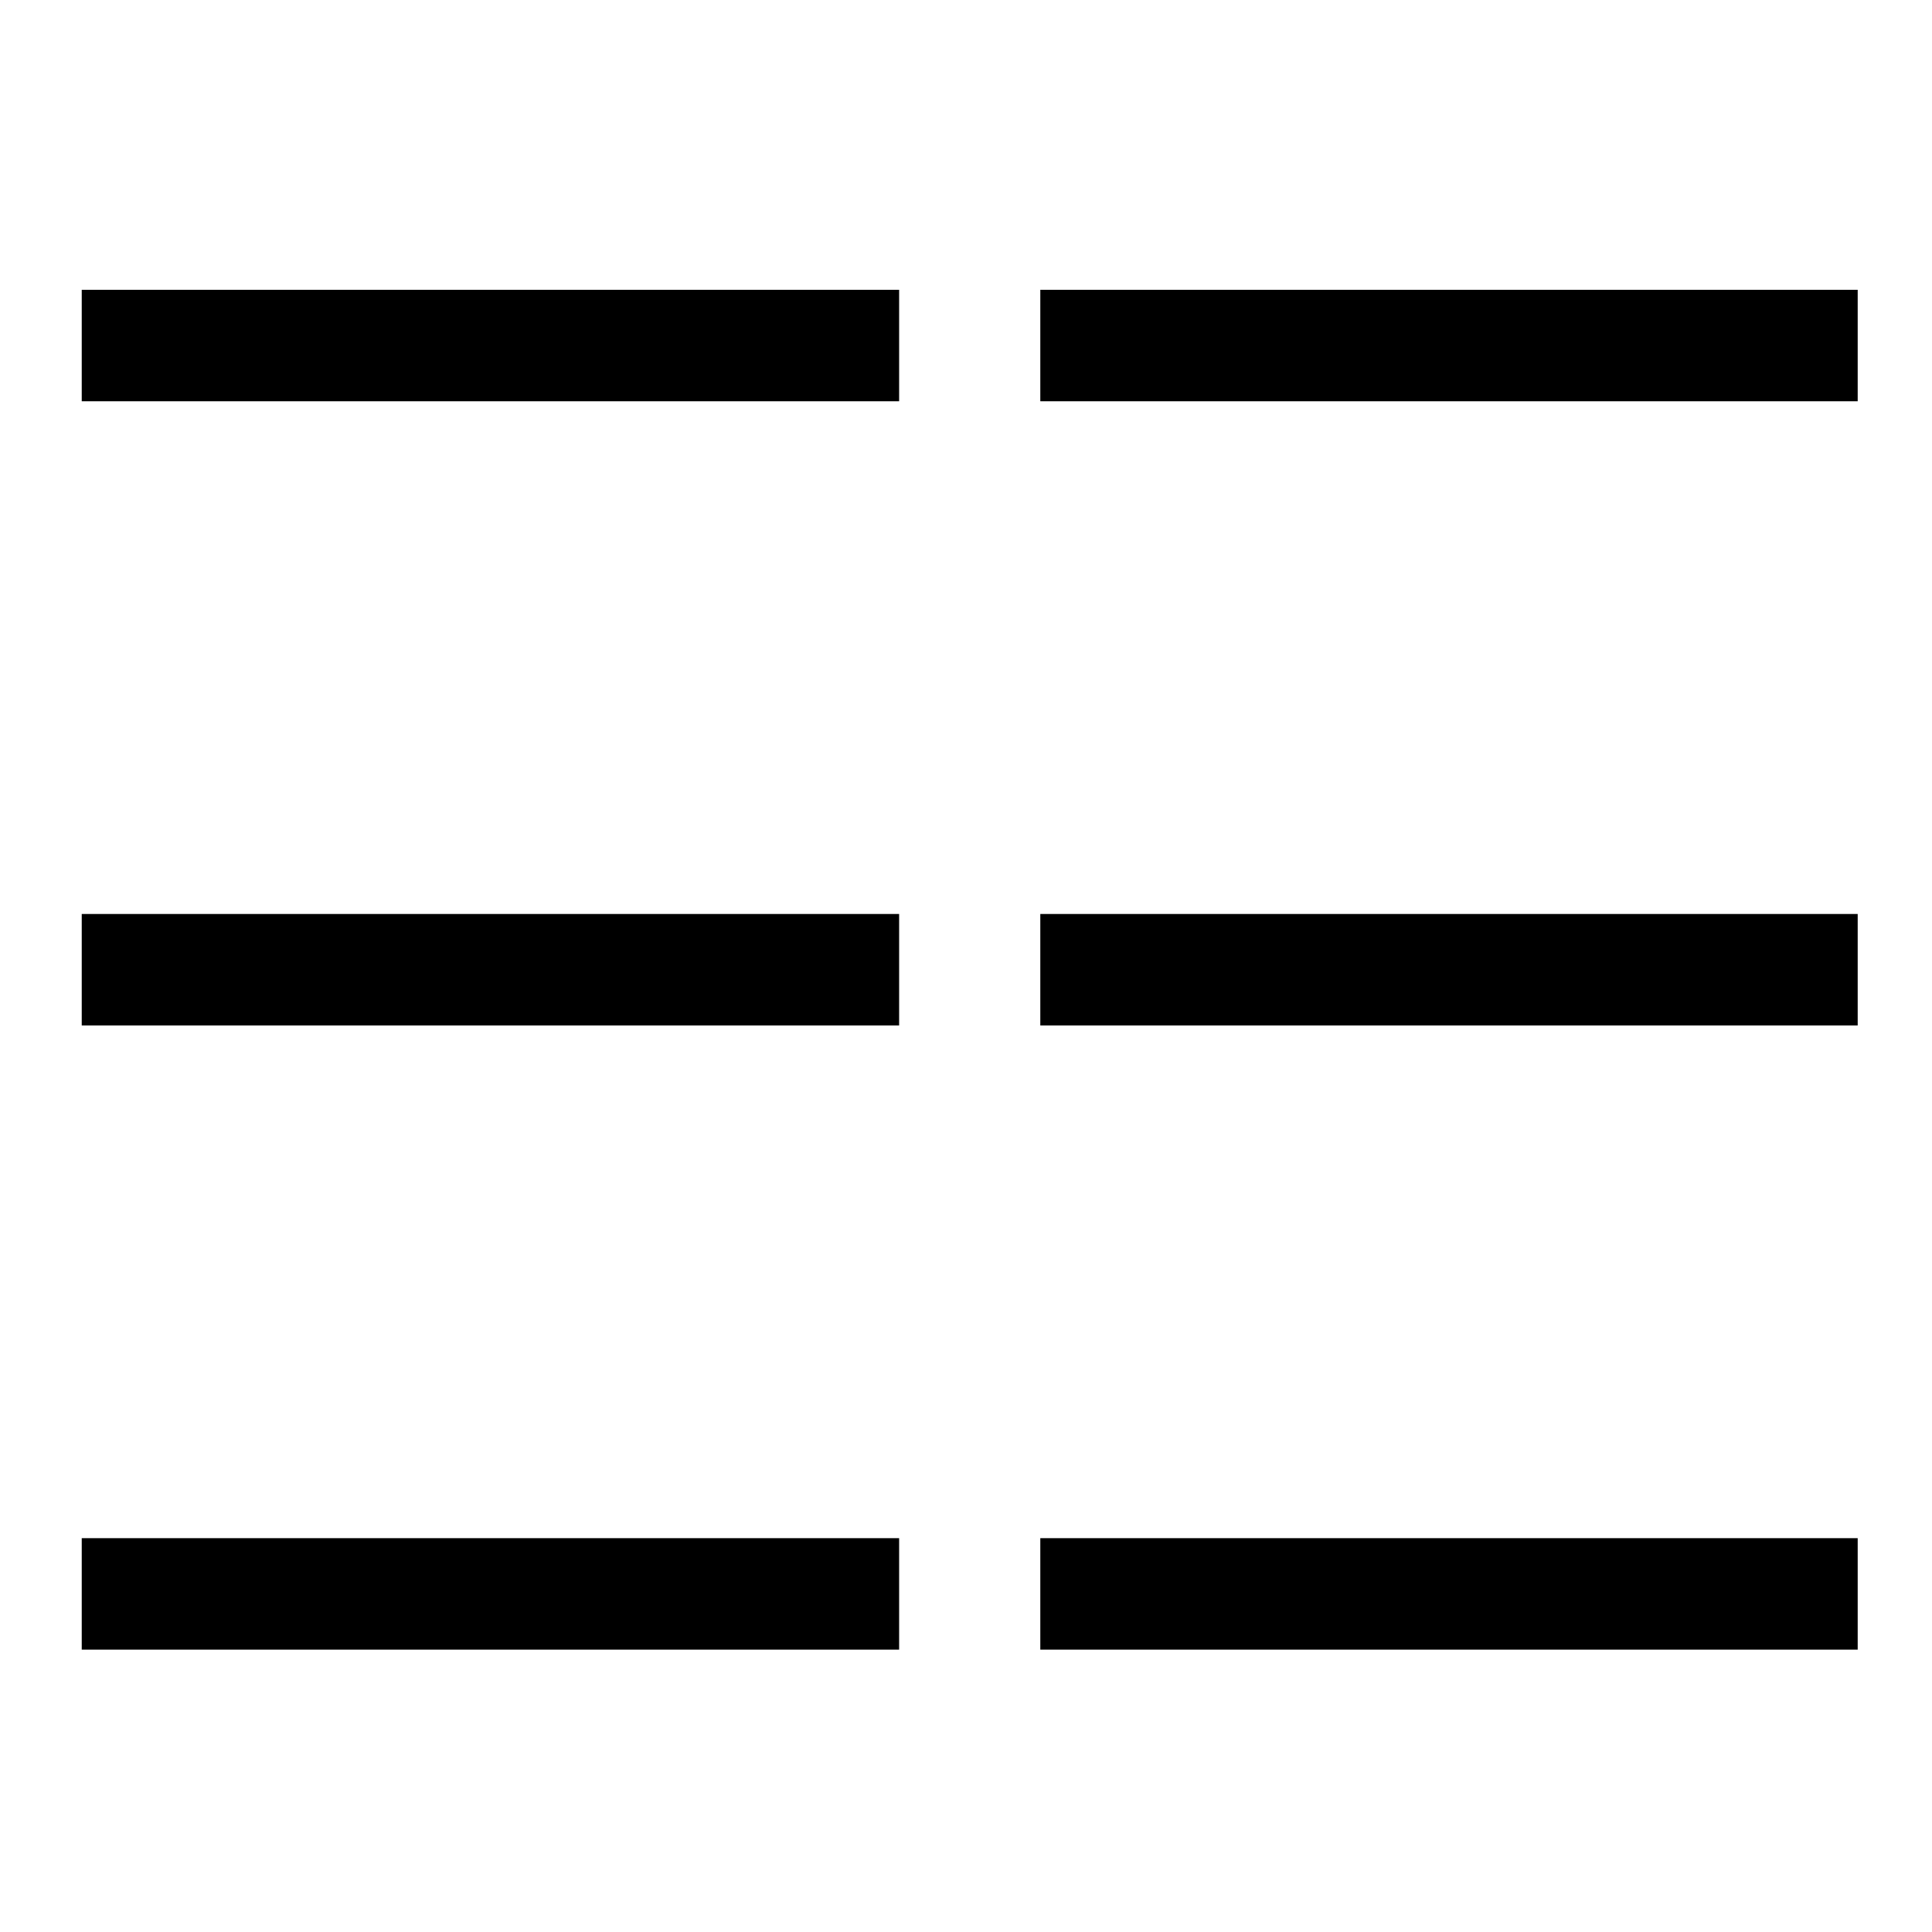
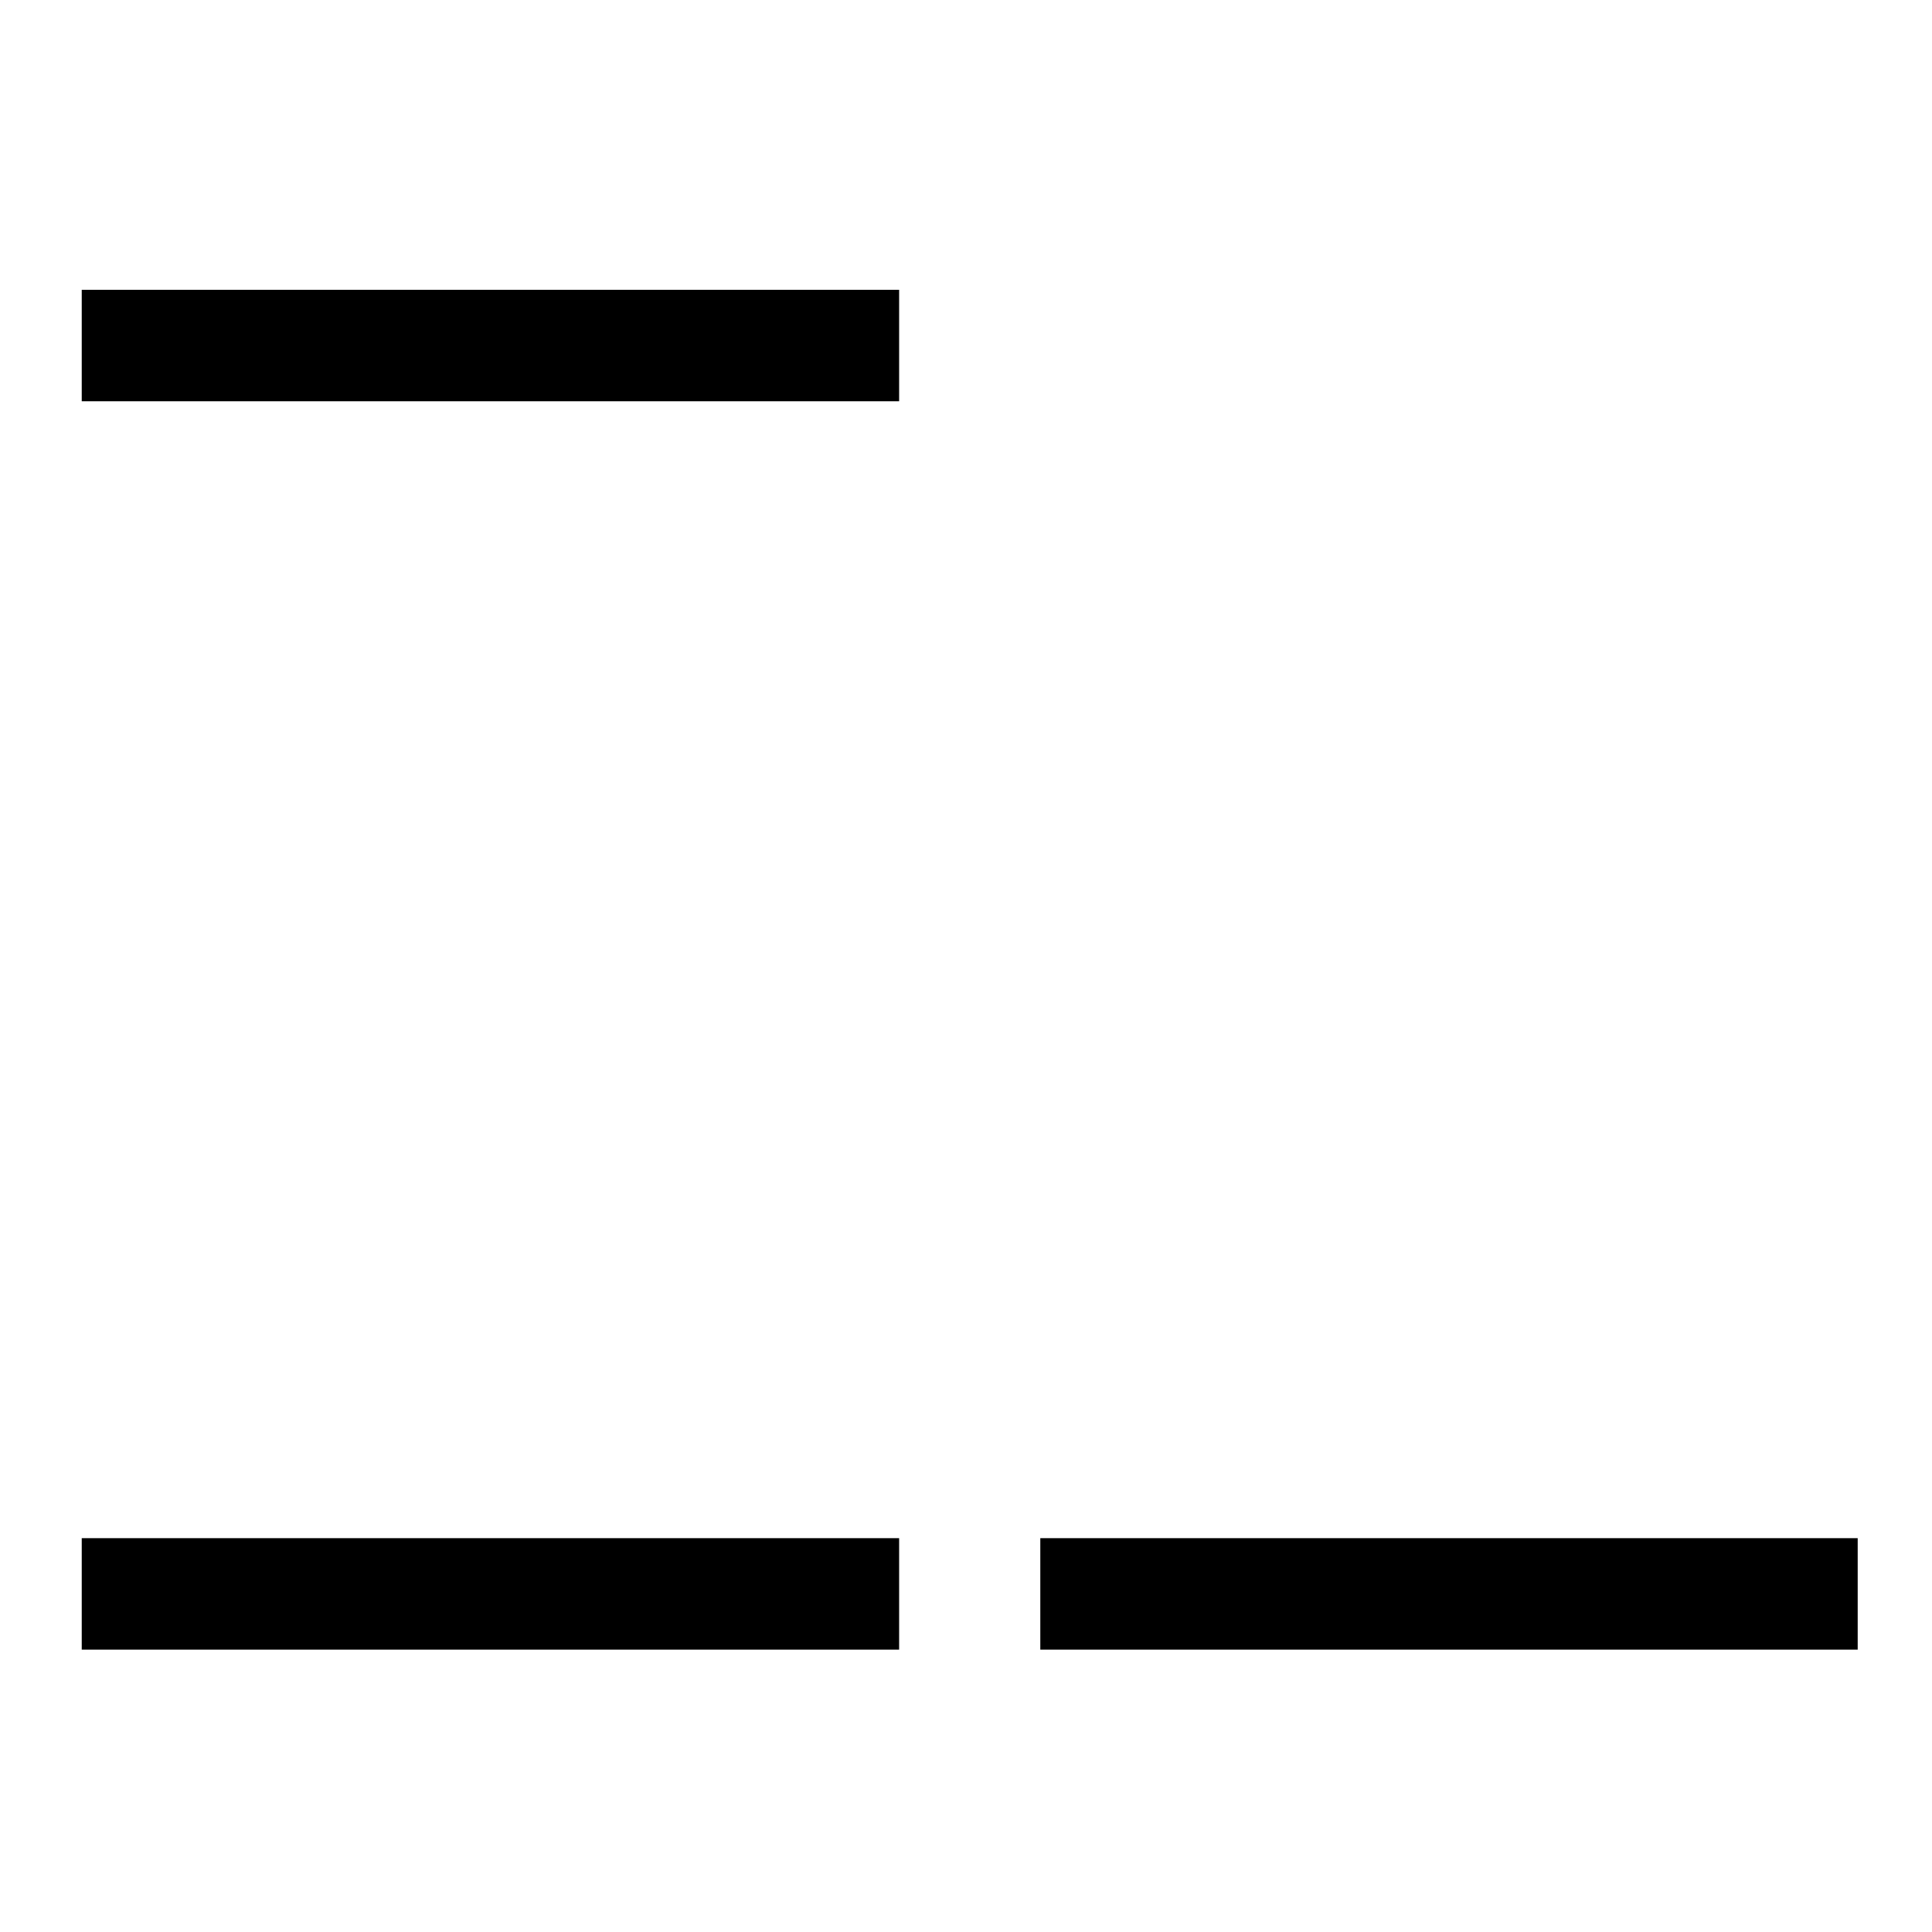
<svg xmlns="http://www.w3.org/2000/svg" version="1.0" width="260pt" height="260pt" viewBox="0 0 260 260" preserveAspectRatio="xMidYMid meet">
  <g transform="translate(0,260) scale(0.1,-0.1)" fill="#000000" stroke="none">
    <path d="M110 2135 l0 -75 550 0 550 0 0 75 0 75 -550 0 -550 0 0 -75z" />
-     <path d="M1400 2135 l0 -75 550 0 550 0 0 75 0 75 -550 0 -550 0 0 -75z" />
-     <path d="M110 1295 l0 -75 550 0 550 0 0 75 0 75 -550 0 -550 0 0 -75z" />
-     <path d="M1400 1295 l0 -75 550 0 550 0 0 75 0 75 -550 0 -550 0 0 -75z" />
+     <path d="M1400 1295 z" />
    <path d="M110 455 l0 -75 550 0 550 0 0 75 0 75 -550 0 -550 0 0 -75z" />
    <path d="M1400 455 l0 -75 550 0 550 0 0 75 0 75 -550 0 -550 0 0 -75z" />
  </g>
</svg>